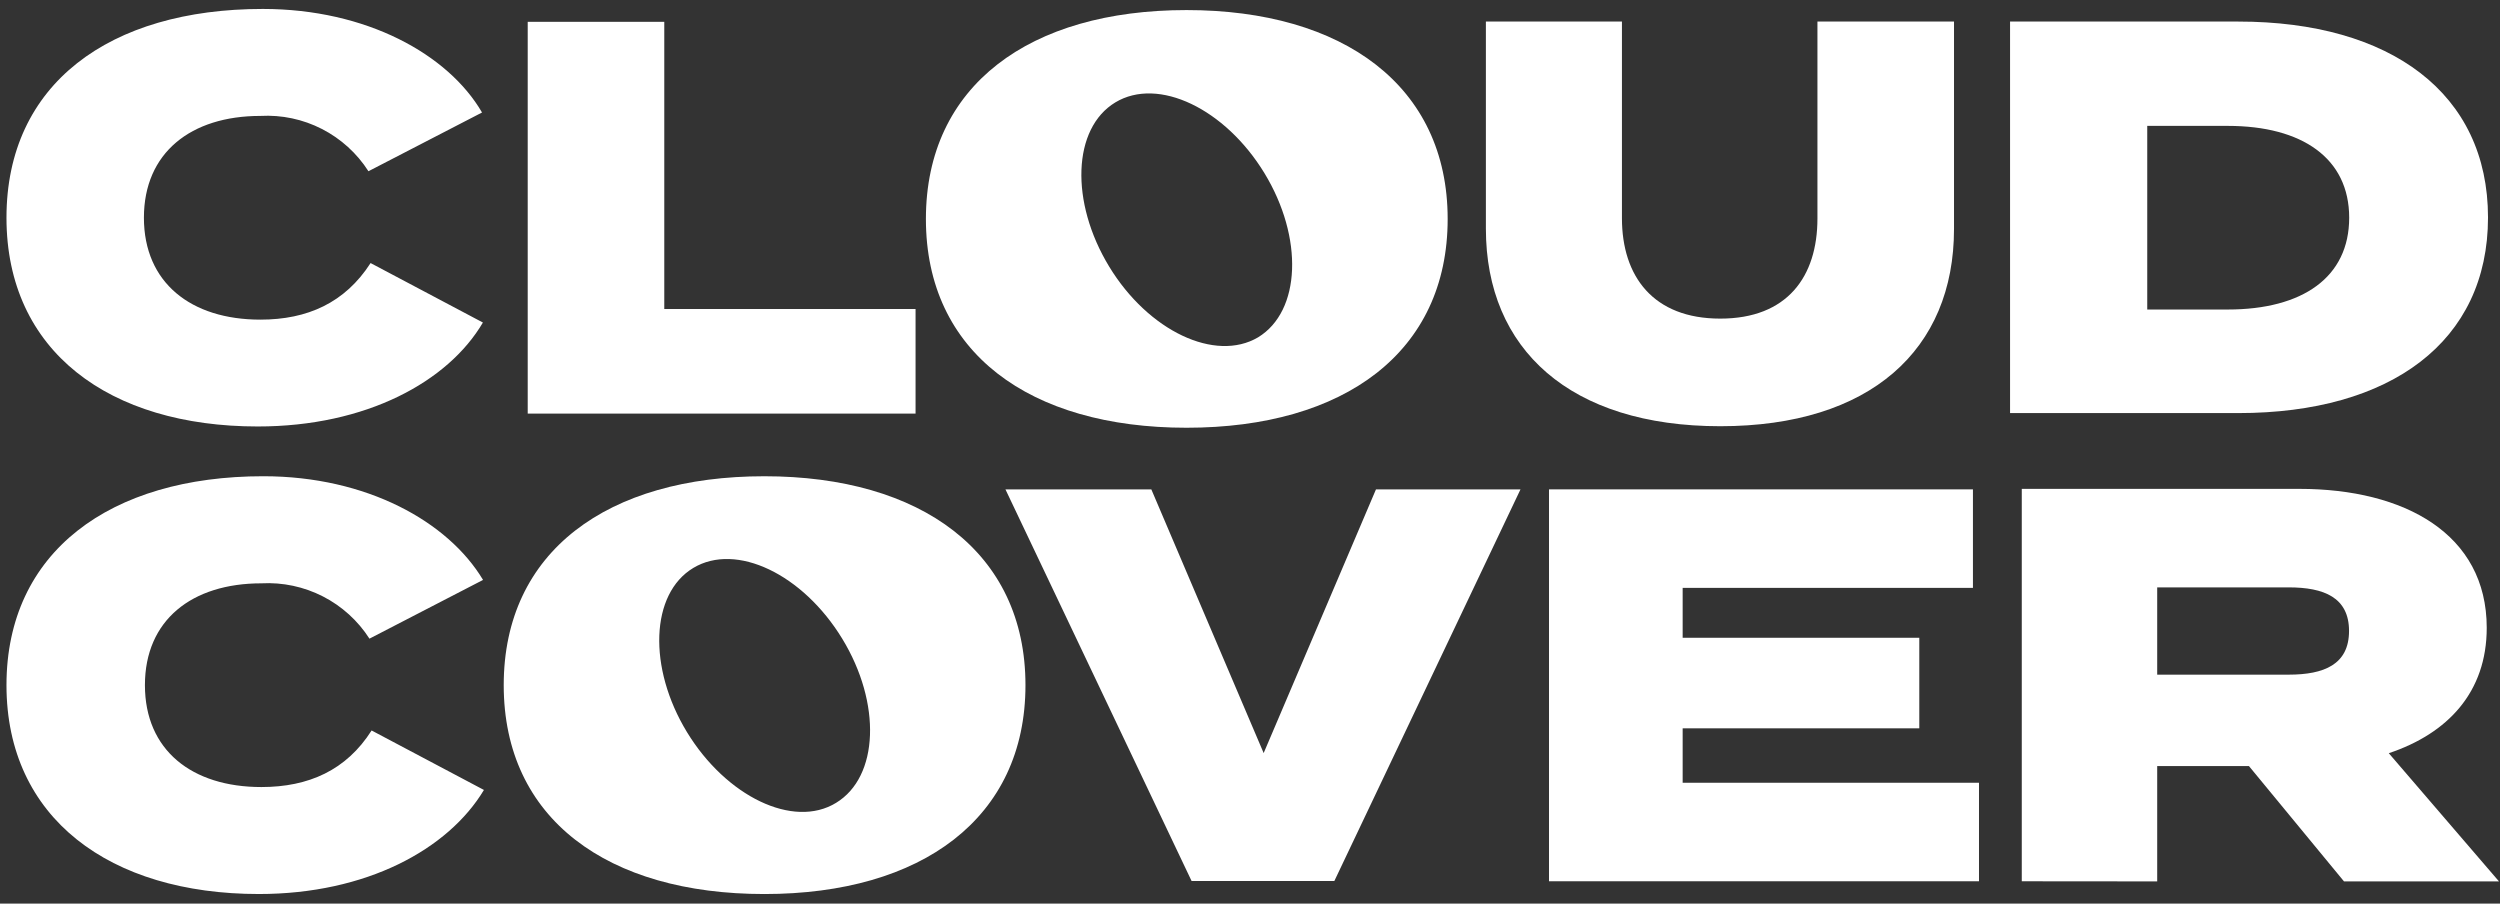
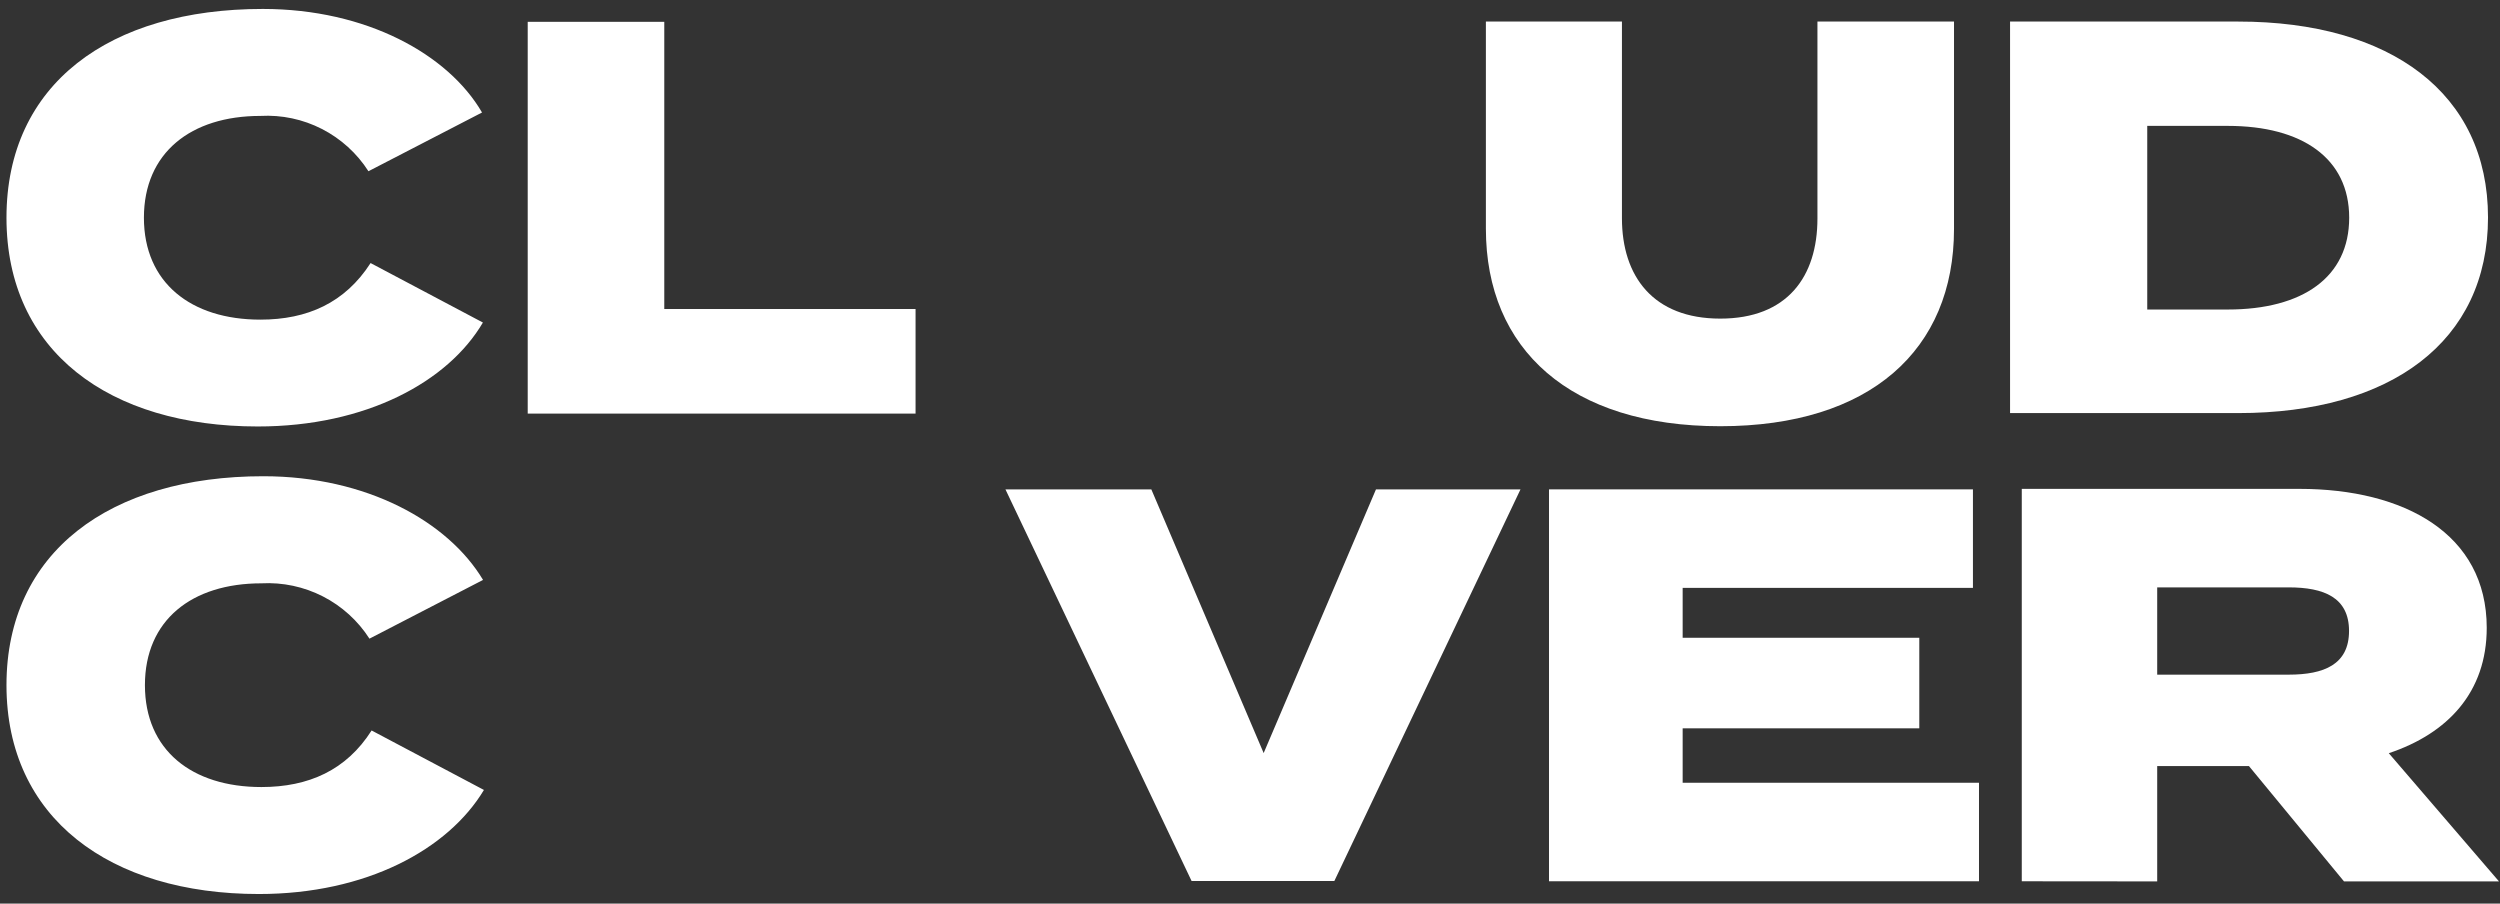
<svg xmlns="http://www.w3.org/2000/svg" width="166" height="60" viewBox="0 0 166 60" fill="none">
  <rect x="0" y="0" width="166" height="60" fill="#333333" stroke="none" />
  <path d="M17.115 28.318C7.268 28.318 0.43 23.337 0.43 14.456C0.43 5.575 7.268 0.594 17.45 0.594C24.322 0.594 29.761 3.604 32.007 7.47L24.465 11.37C23.701 10.177 22.634 9.208 21.374 8.563C20.114 7.917 18.704 7.619 17.291 7.697C12.673 7.697 9.556 10.146 9.556 14.456C9.556 18.767 12.673 21.224 17.291 21.224C20.408 21.224 22.906 20.108 24.607 17.467L32.065 21.416C29.761 25.341 24.322 28.318 17.115 28.318Z" fill="white" />
  <path d="M107.697 14.489V1.432H98.663V15.185C98.663 23.211 104.278 28.301 114.225 28.301C124.173 28.301 129.746 23.236 129.746 15.202V1.432H120.678V14.506C120.678 18.372 118.675 21.156 114.225 21.156C109.775 21.156 107.697 18.355 107.697 14.489Z" fill="white" />
  <path d="M60.793 27.463V20.519H44.108V1.449H35.04V27.463H60.793Z" fill="white" />
  <path d="M66.761 32.494L79.122 58.5H88.6L100.961 32.494H91.365L83.907 50.004L76.448 32.494H66.761Z" fill="white" />
  <path d="M131.405 58.516V51.975H111.728V48.361H127.441V42.348H111.728V39.035H131.003V32.494H102.854V58.516H131.405Z" fill="white" />
  <path d="M134.246 58.517V32.461H152.683C159.638 32.461 165.119 35.438 165.119 41.686C165.119 45.963 162.53 48.705 158.616 50.013L165.932 58.525H155.641L149.331 50.868H143.238V58.525L134.246 58.517ZM151.97 44.797C154.309 44.797 155.976 44.126 155.976 41.895C155.976 39.665 154.3 39.002 151.97 39.002H143.238V44.797H151.97Z" fill="white" />
  <path d="M32.133 52.453L24.674 48.503C22.998 51.145 20.484 52.26 17.358 52.26C12.74 52.26 9.623 49.812 9.623 45.493C9.623 41.174 12.74 38.733 17.358 38.733C18.771 38.657 20.18 38.957 21.44 39.602C22.7 40.247 23.767 41.215 24.532 42.407L32.074 38.507C29.761 34.641 24.355 31.622 17.484 31.622C7.302 31.622 0.43 36.654 0.43 45.493C0.43 54.332 7.302 59.363 17.19 59.363C24.322 59.363 29.761 56.403 32.133 52.453Z" fill="white" />
  <path d="M133.468 27.429V1.432H148.628C158.734 1.432 165.204 6.195 165.204 14.439C165.204 22.683 158.743 27.429 148.628 27.429H133.468ZM147.924 20.552C152.902 20.552 155.986 18.406 155.986 14.456C155.986 10.506 152.86 8.359 147.924 8.359H142.577V20.552H147.924Z" fill="white" />
-   <path d="M78.786 28.402C68.386 28.402 61.48 23.421 61.48 14.54C61.48 5.659 68.386 0.669 78.786 0.669C89.186 0.669 96.125 5.701 96.125 14.54C96.125 23.379 89.261 28.402 78.786 28.402ZM83.537 22.398C86.387 20.662 86.563 15.772 83.957 11.495C81.35 7.219 76.909 5.08 74.059 6.799C71.21 8.518 71.042 13.416 73.649 17.701C76.255 21.986 80.697 24.075 83.537 22.398Z" fill="white" />
-   <path d="M50.753 59.364C40.353 59.364 33.447 54.383 33.447 45.494C33.447 36.604 40.353 31.623 50.753 31.623C61.153 31.623 68.091 36.655 68.091 45.494C68.091 54.333 61.194 59.364 50.753 59.364ZM55.513 53.31C58.362 51.582 58.538 46.693 55.923 42.408C53.309 38.122 48.884 36.001 46.035 37.711C43.185 39.422 43.009 44.336 45.615 48.613C48.222 52.89 52.68 55.046 55.513 53.31Z" fill="white" />
</svg>